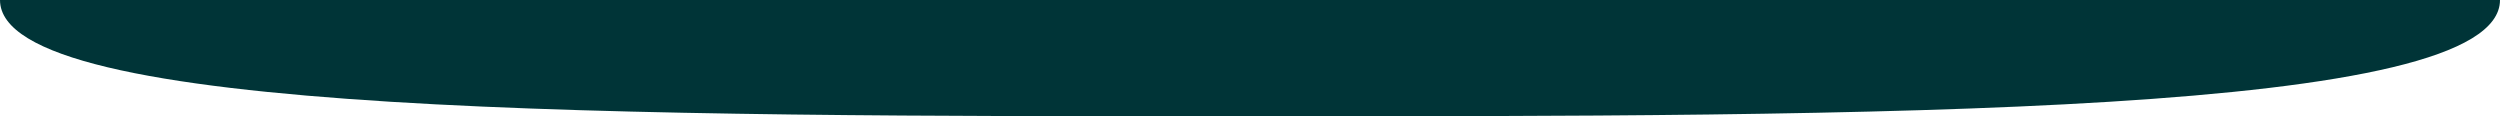
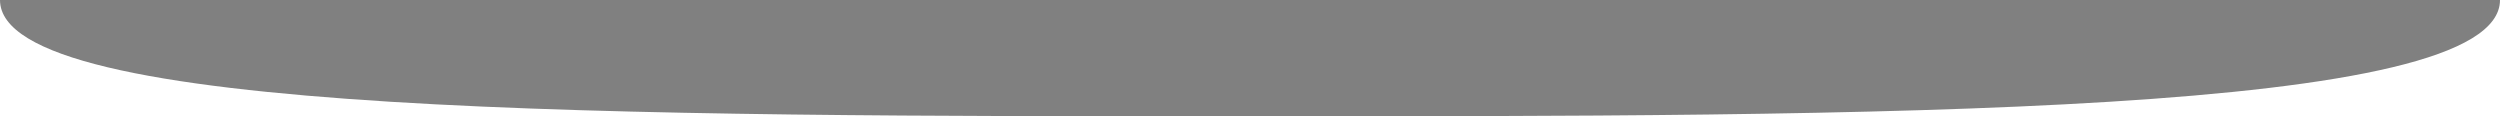
<svg xmlns="http://www.w3.org/2000/svg" width="1440" height="67" viewBox="0 0 1440 67" fill="none">
  <rect x="0" y="0" width="1440" height="67" fill="#808080" stroke="none" />
-   <rect width="1440" height="67" transform="matrix(-1 0 0 -1 1440 67)" fill="#003437" />
  <path d="M1440 0L1440 67L720.002 67C1080 67 1440 67 1440 0Z" fill="white" />
  <path d="M0 0V67L719.998 67C359.998 67 0 67 0 0Z" fill="white" />
</svg>